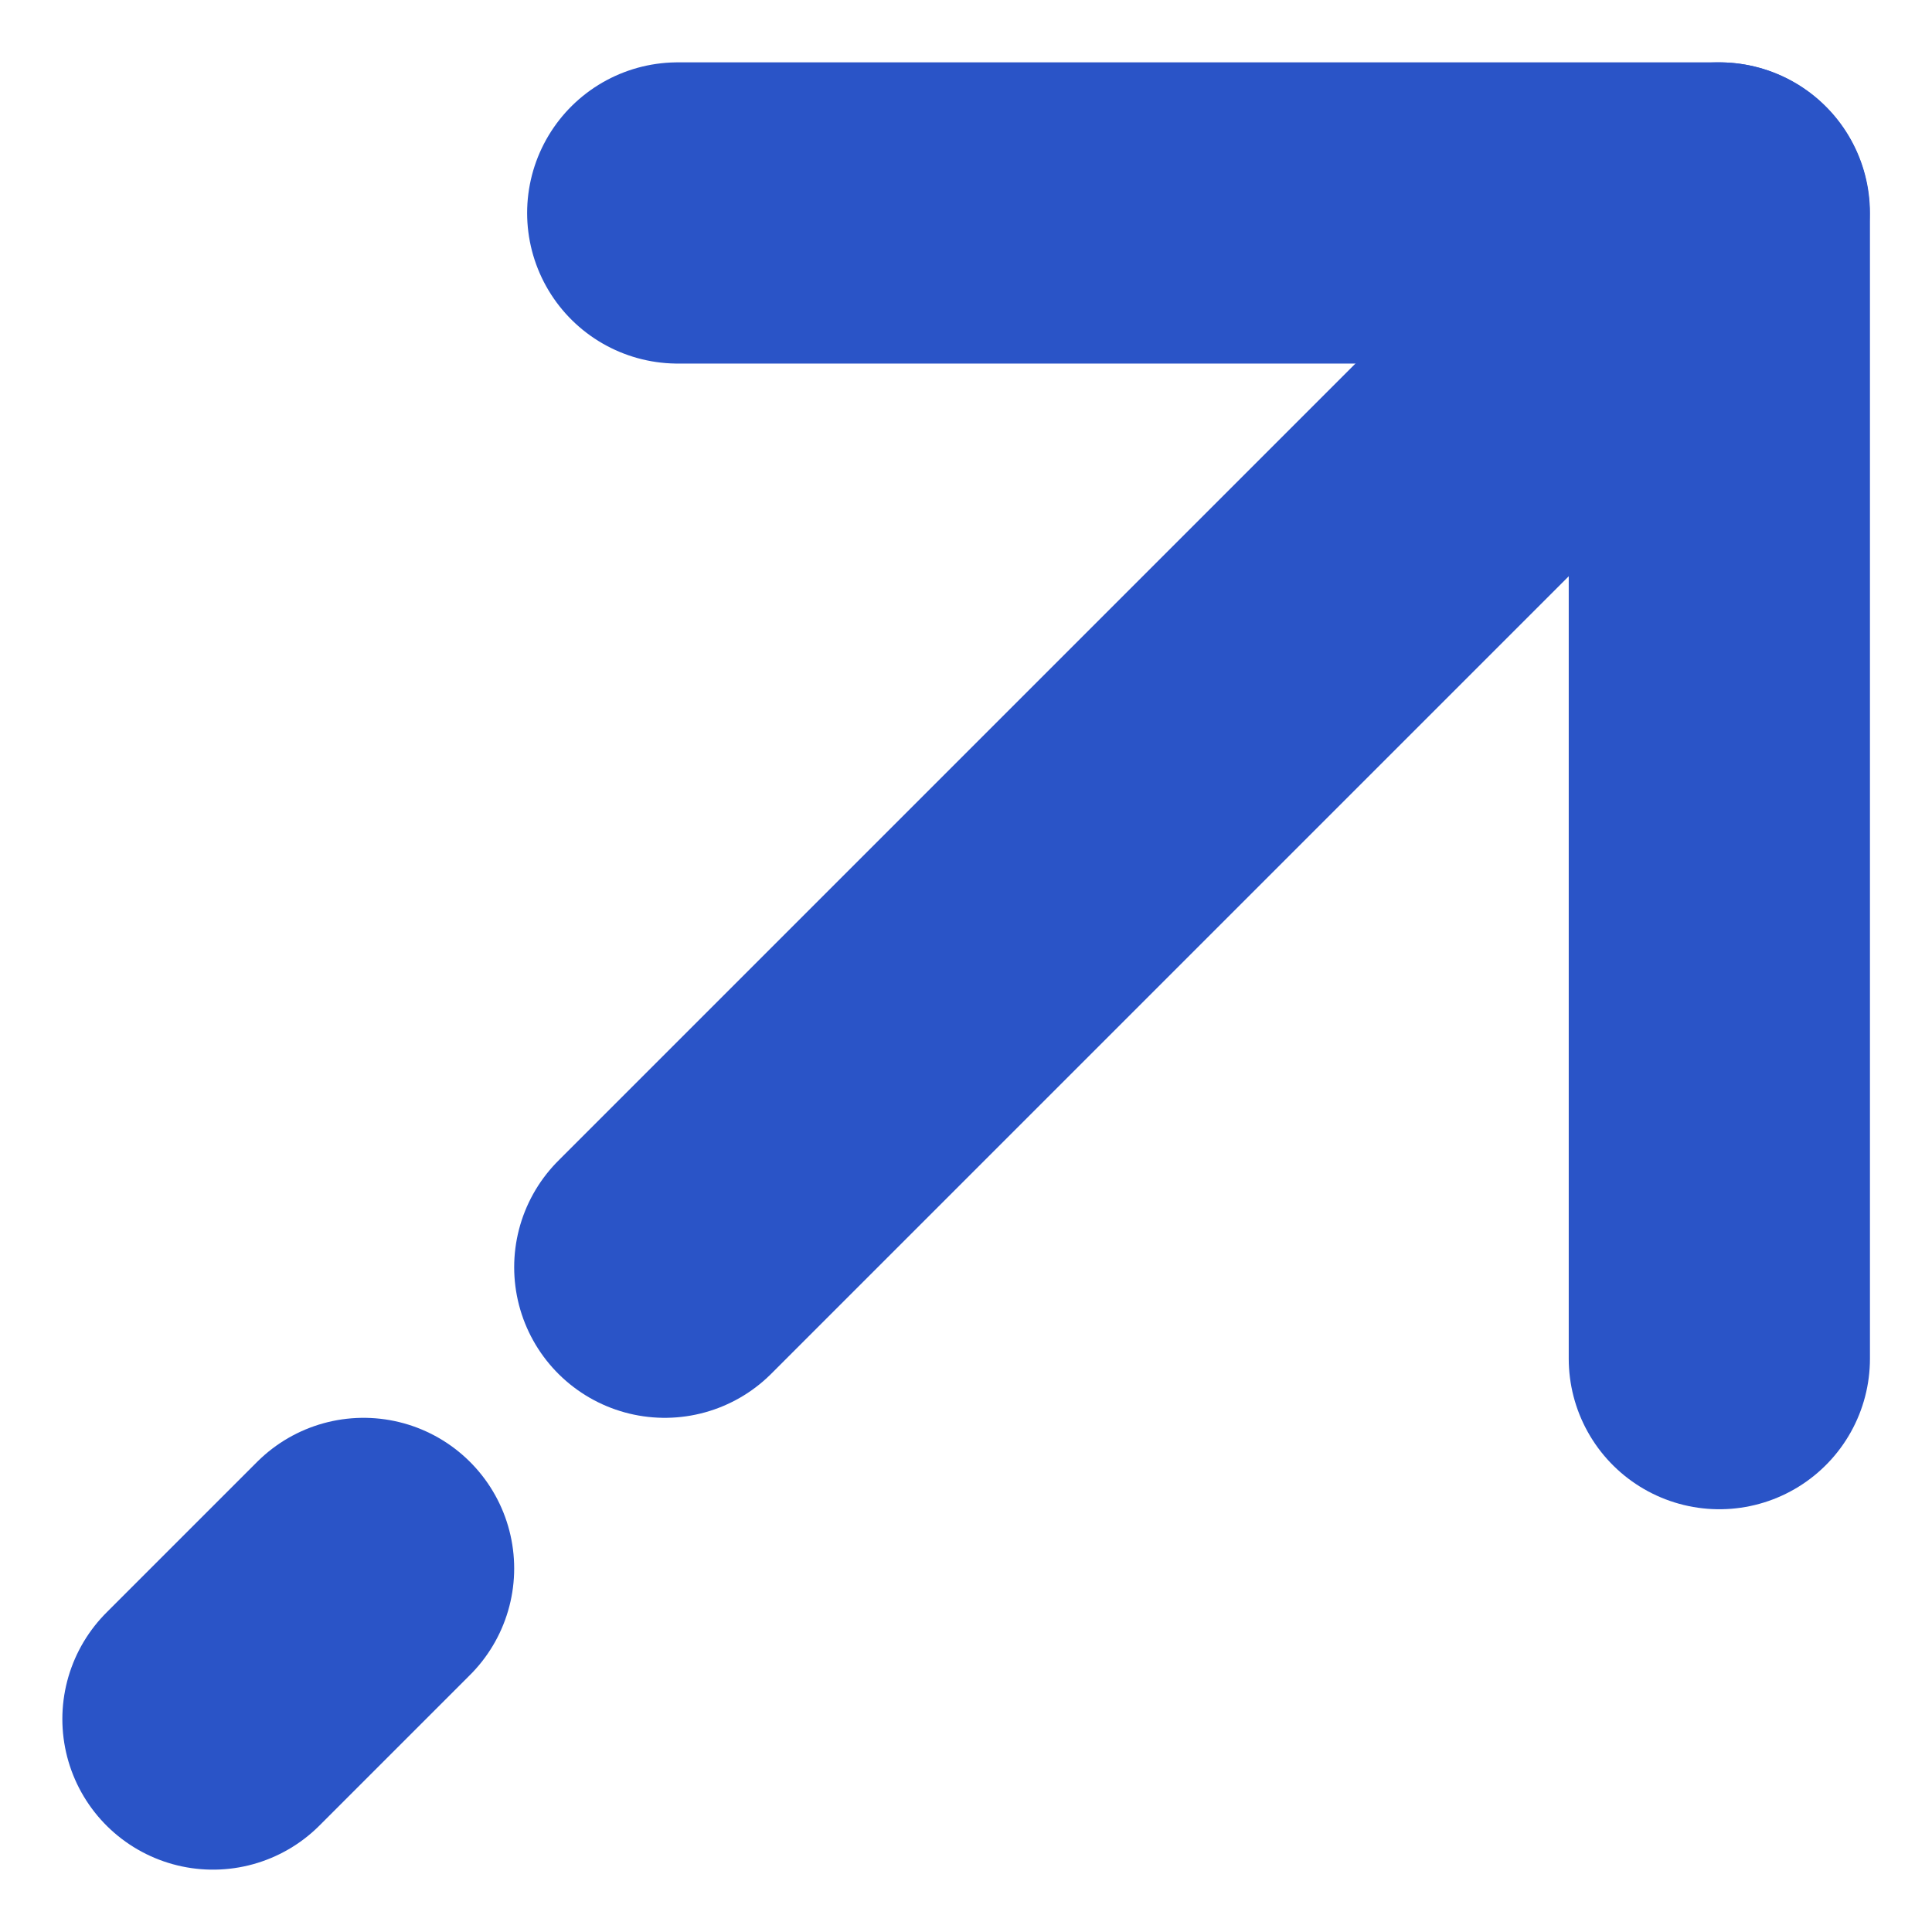
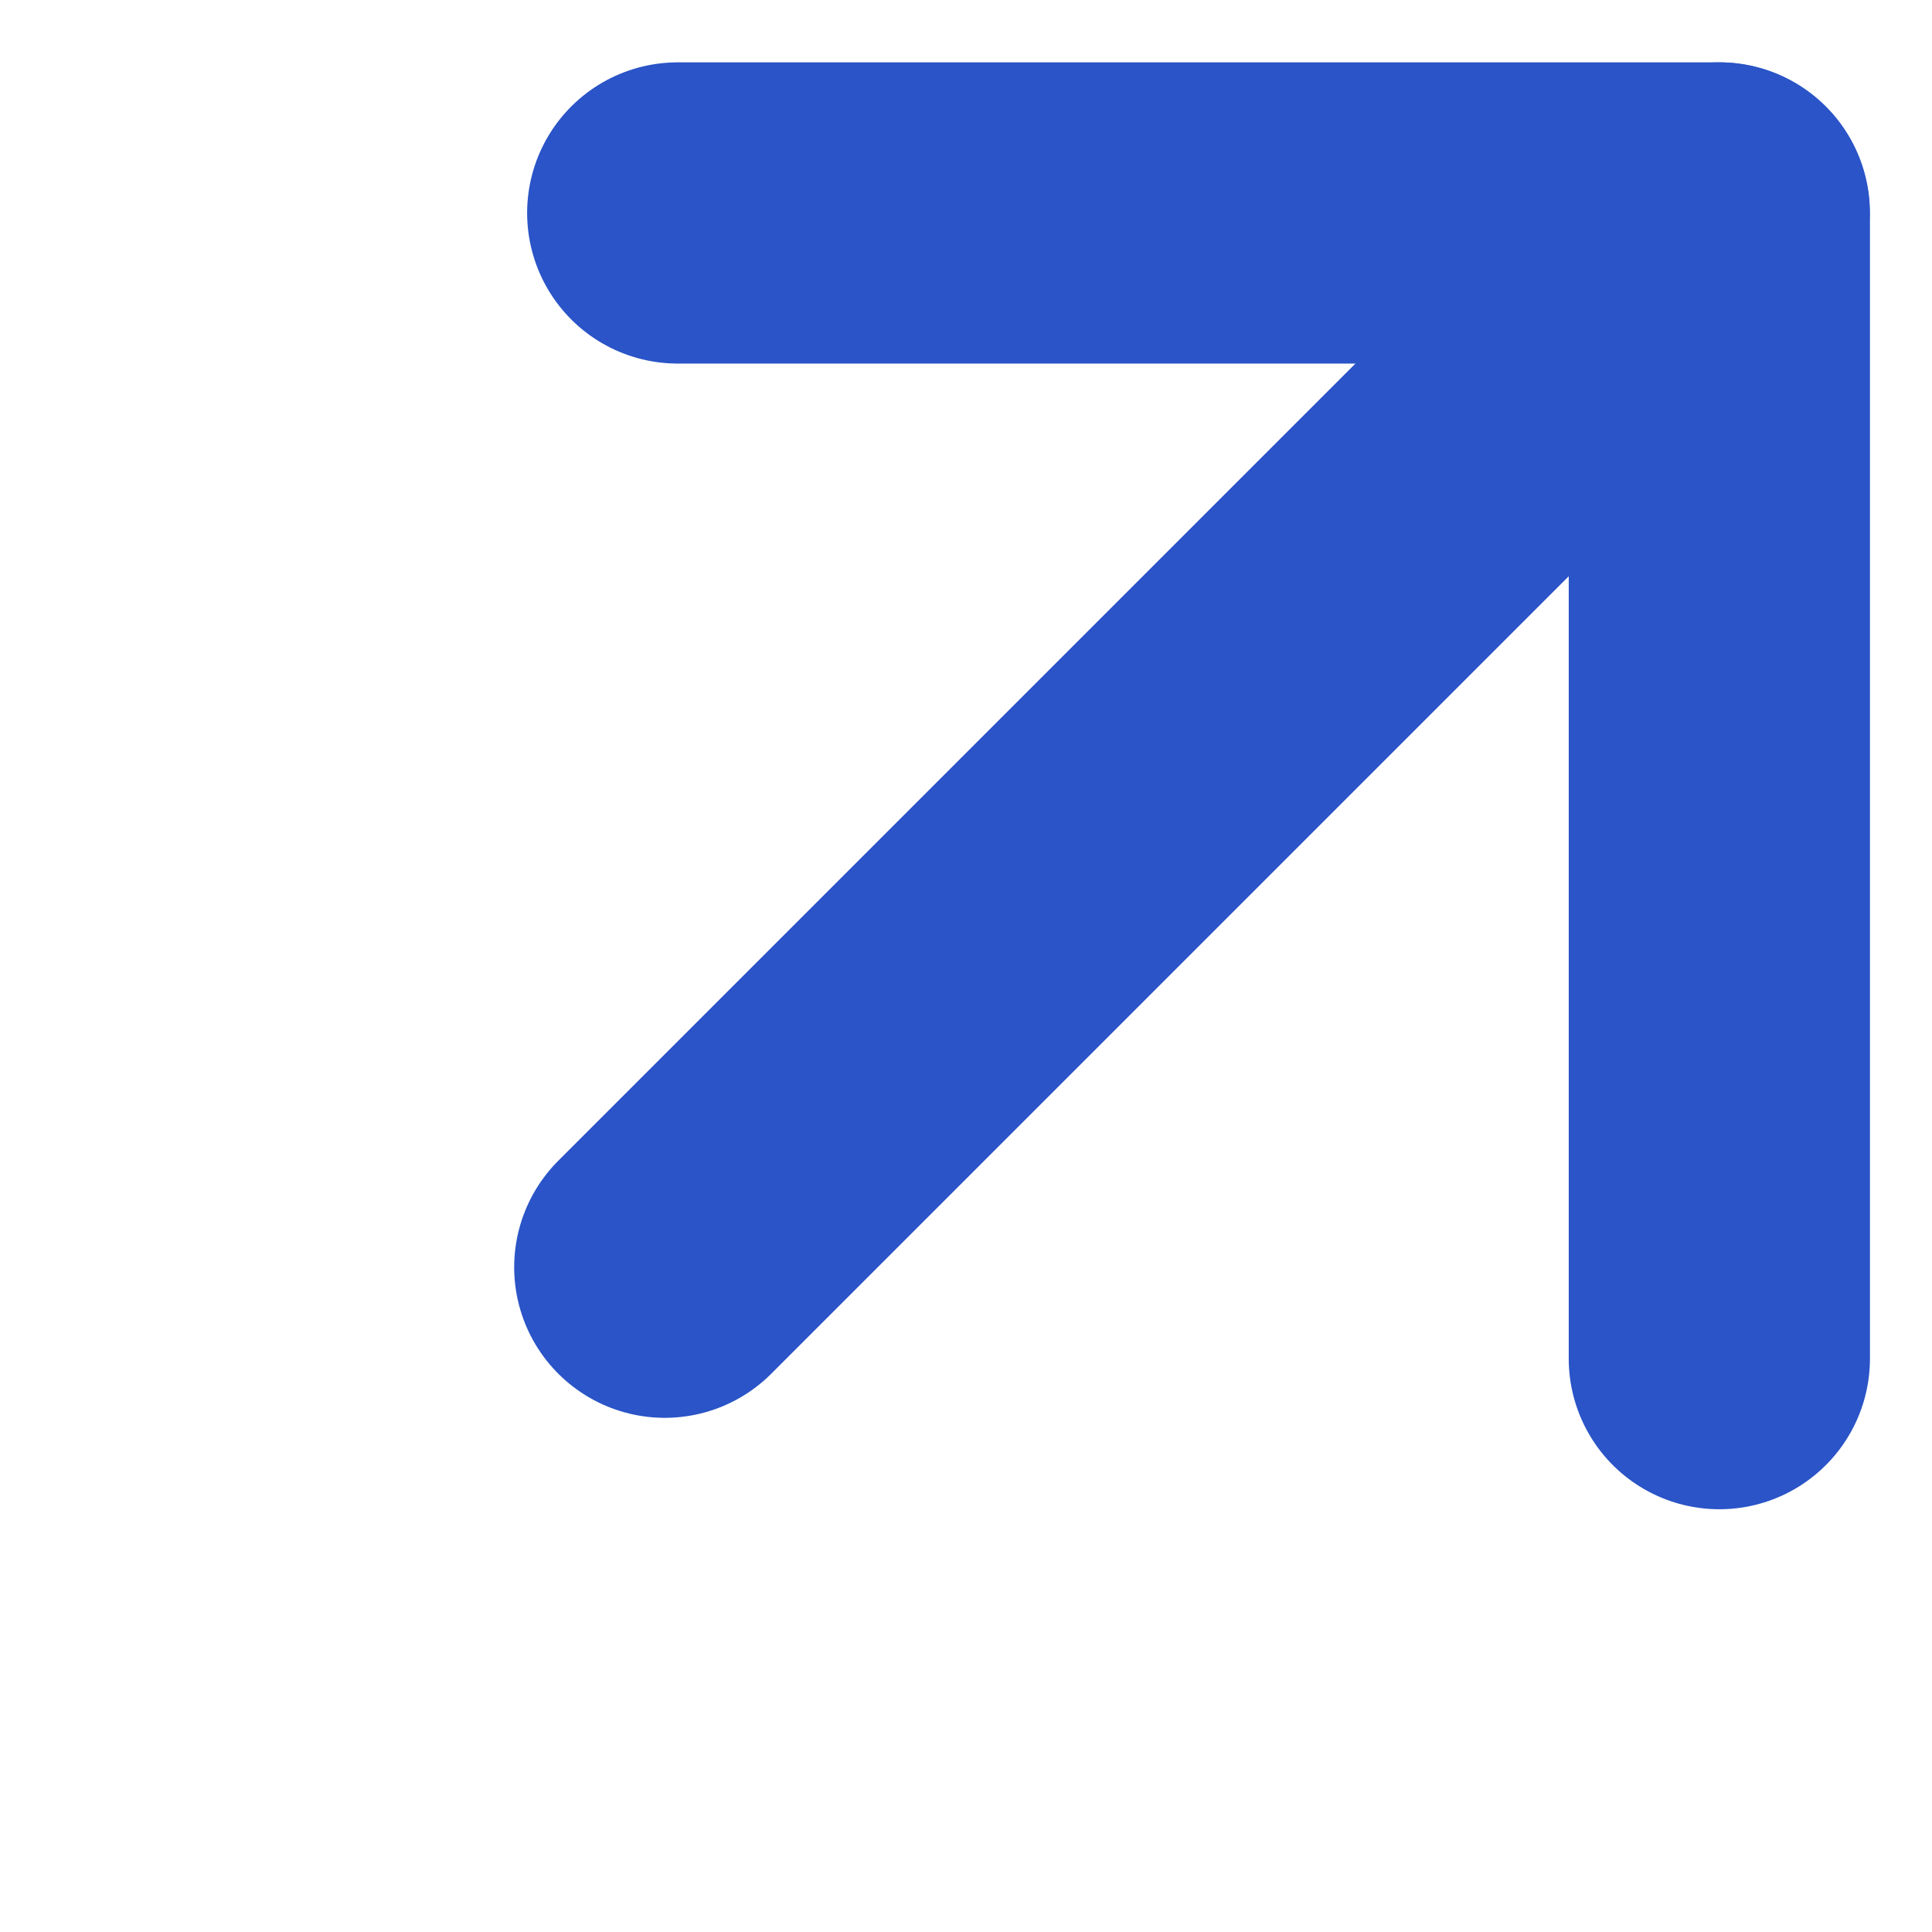
<svg xmlns="http://www.w3.org/2000/svg" width="12.828" height="12.828" viewBox="0 0 12.828 12.828">
  <g id="ic-link" transform="translate(1.414 1.414)">
    <path id="Path_875" data-name="Path 875" d="M3070.4,3069.369h6.916v7.607" transform="translate(-3067.314 -3069.369)" fill="none" stroke="#2a54c7" stroke-linecap="round" stroke-linejoin="round" stroke-width="2" />
    <line id="Line_712" data-name="Line 712" y1="7" x2="7" transform="translate(3)" fill="none" stroke="#2a54c7" stroke-linecap="round" stroke-linejoin="round" stroke-width="2" />
-     <line id="Line_725" data-name="Line 725" y1="1" x2="1" transform="translate(0 9)" fill="none" stroke="#2a54c7" stroke-linecap="round" stroke-linejoin="round" stroke-width="2" />
  </g>
</svg>